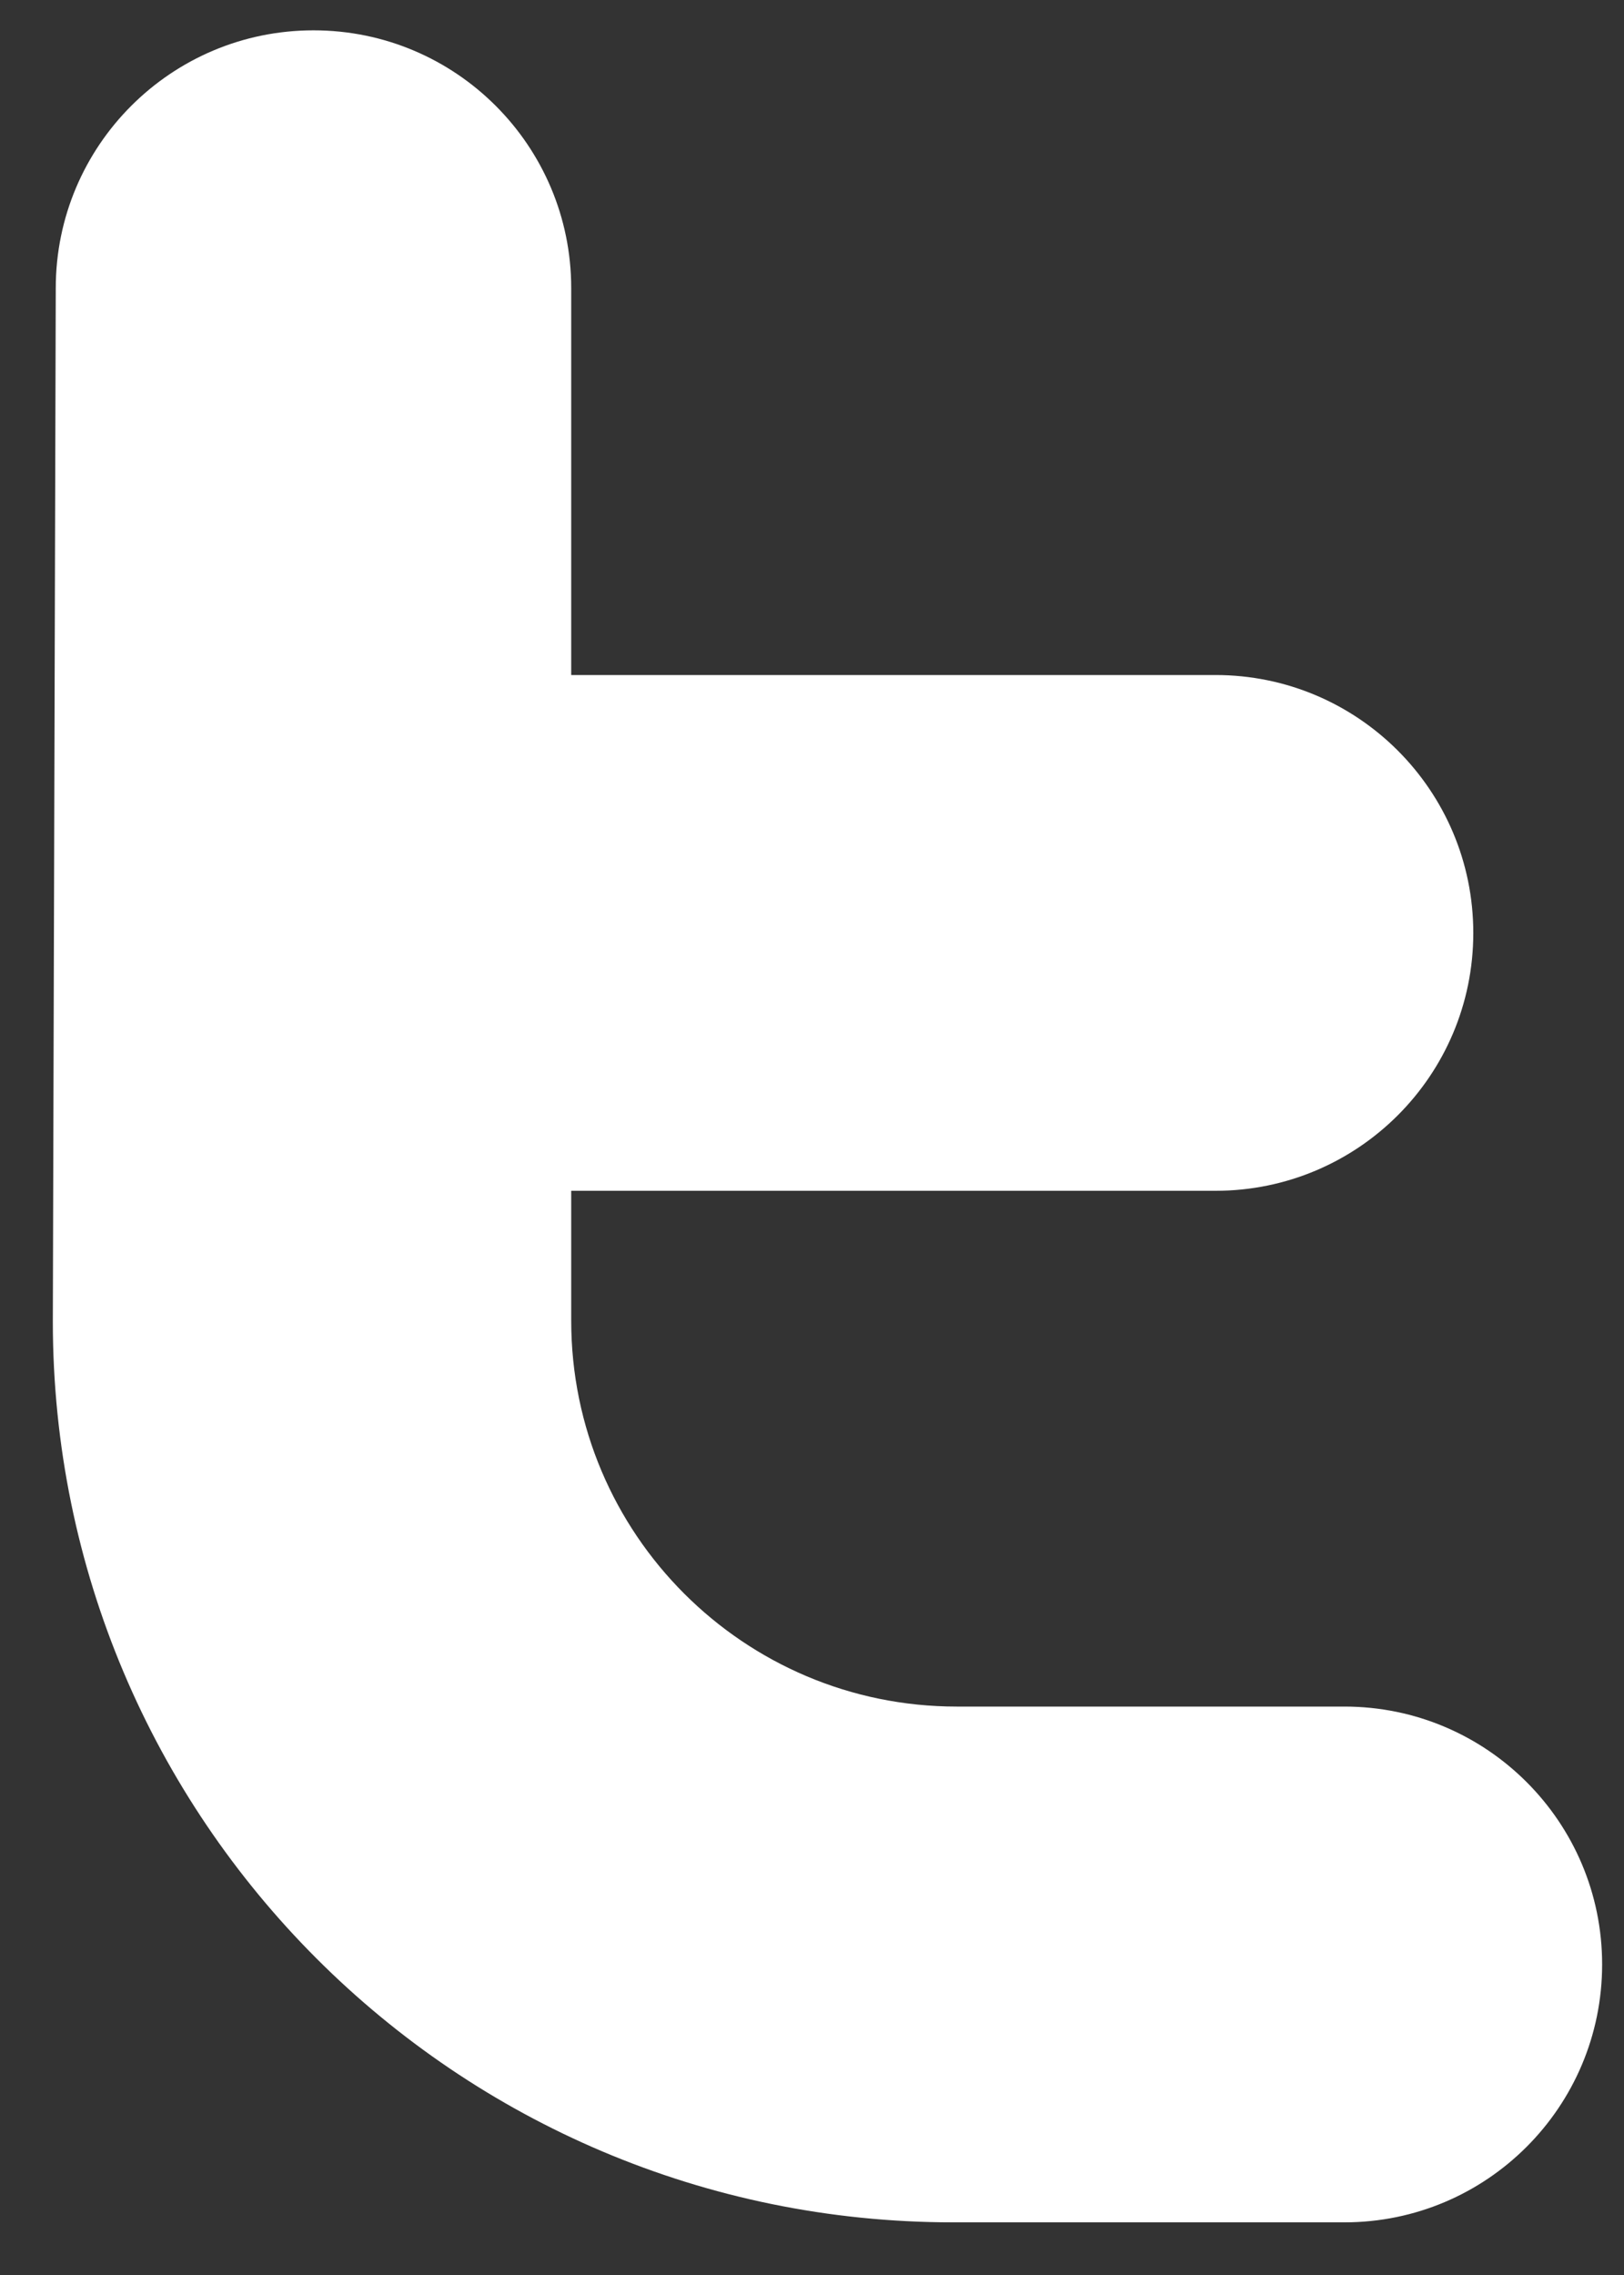
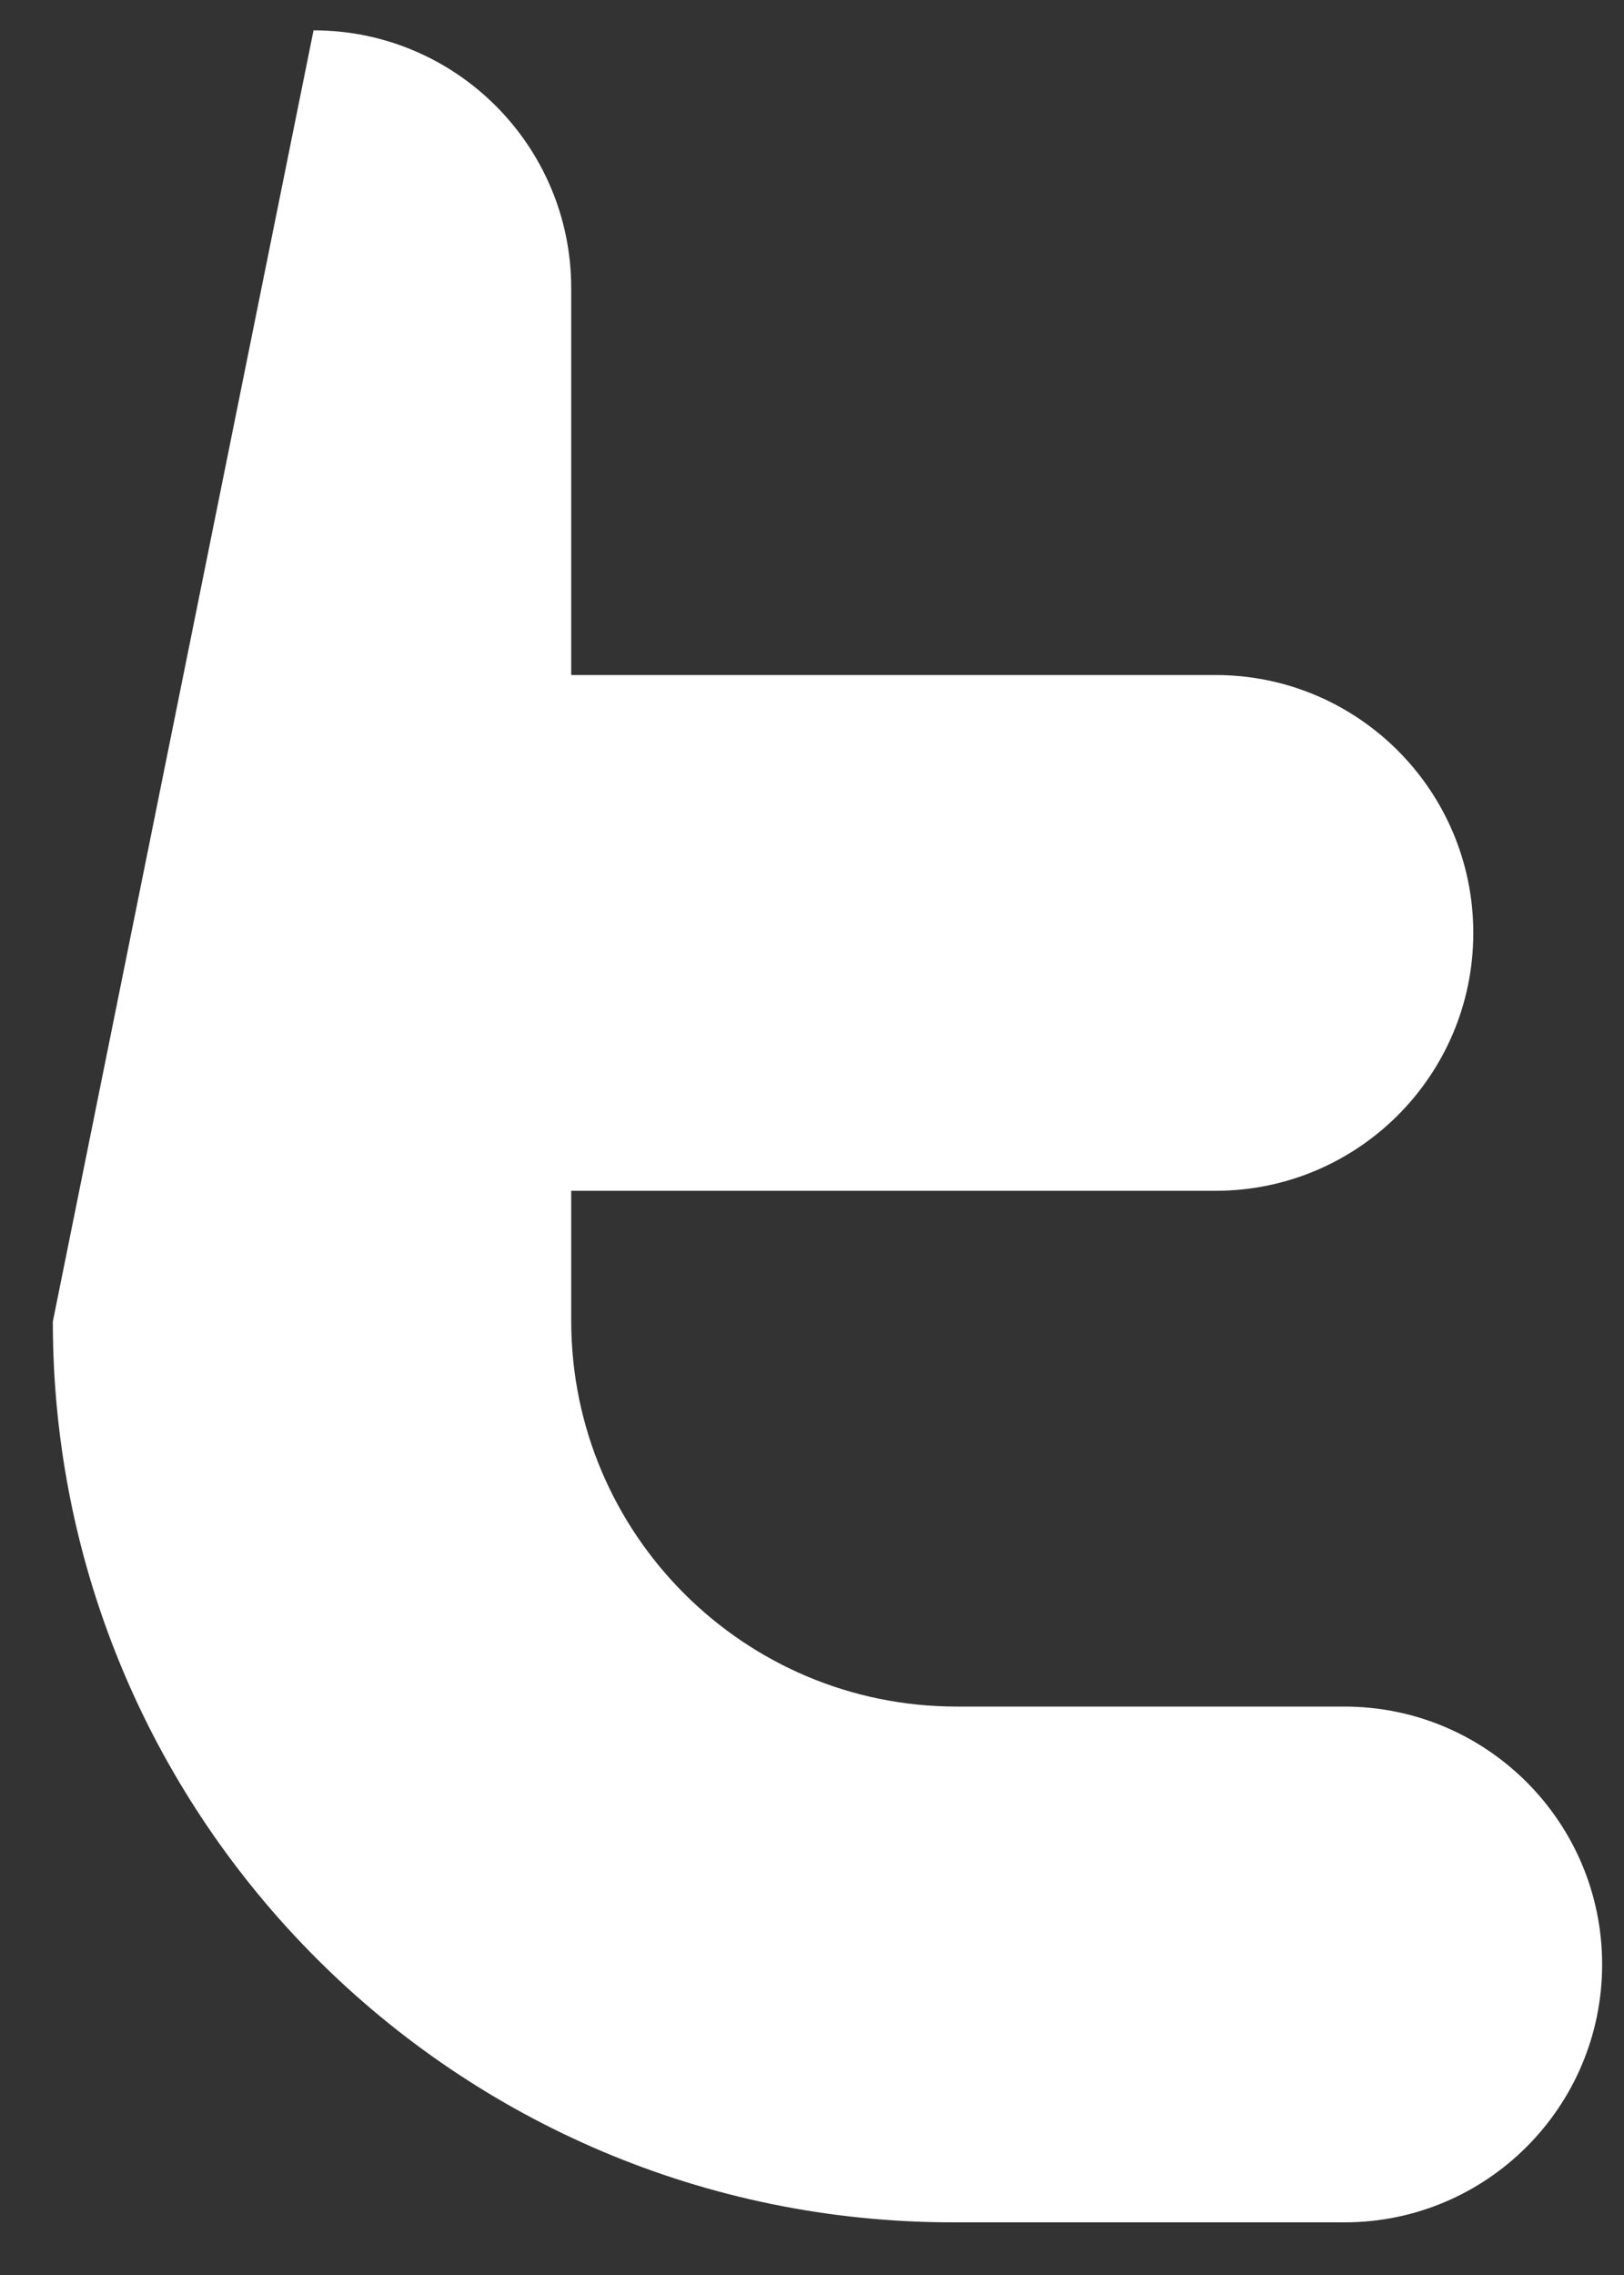
<svg xmlns="http://www.w3.org/2000/svg" width="15px" height="21px" viewBox="0 0 15 21" version="1.1">
  <rect x="0" y="0" width="15" height="21" fill="#333333" stroke="none" />
  <title>twitter</title>
  <desc>Created with Sketch.</desc>
  <defs />
  <g id="Page-1" stroke="none" stroke-width="1" fill="none" fill-rule="evenodd">
    <g id="Desktop-HD" transform="translate(-1039, -3252)" fill="#FFFFFF">
      <g id="05" transform="translate(0, 3109)">
-         <path d="M1041.896,143.28 C1040.58,143.28 1039.515,144.346 1039.515,145.66 L1039.488,155.199 C1039.488,159.791 1043.211,163.514 1047.803,163.514 L1051.418,163.514 C1052.732,163.514 1053.798,162.448 1053.798,161.133 C1053.798,159.819 1052.732,158.753 1051.418,158.753 L1047.837,158.753 C1045.871,158.753 1044.276,157.159 1044.276,155.192 L1044.276,153.992 L1050.227,153.992 C1051.542,153.992 1052.608,152.927 1052.608,151.612 C1052.608,150.297 1051.542,149.231 1050.227,149.231 L1044.276,149.231 L1044.276,145.66 C1044.276,144.346 1043.211,143.28 1041.896,143.28 Z" id="twitter" />
+         <path d="M1041.896,143.28 L1039.488,155.199 C1039.488,159.791 1043.211,163.514 1047.803,163.514 L1051.418,163.514 C1052.732,163.514 1053.798,162.448 1053.798,161.133 C1053.798,159.819 1052.732,158.753 1051.418,158.753 L1047.837,158.753 C1045.871,158.753 1044.276,157.159 1044.276,155.192 L1044.276,153.992 L1050.227,153.992 C1051.542,153.992 1052.608,152.927 1052.608,151.612 C1052.608,150.297 1051.542,149.231 1050.227,149.231 L1044.276,149.231 L1044.276,145.66 C1044.276,144.346 1043.211,143.28 1041.896,143.28 Z" id="twitter" />
      </g>
    </g>
  </g>
</svg>